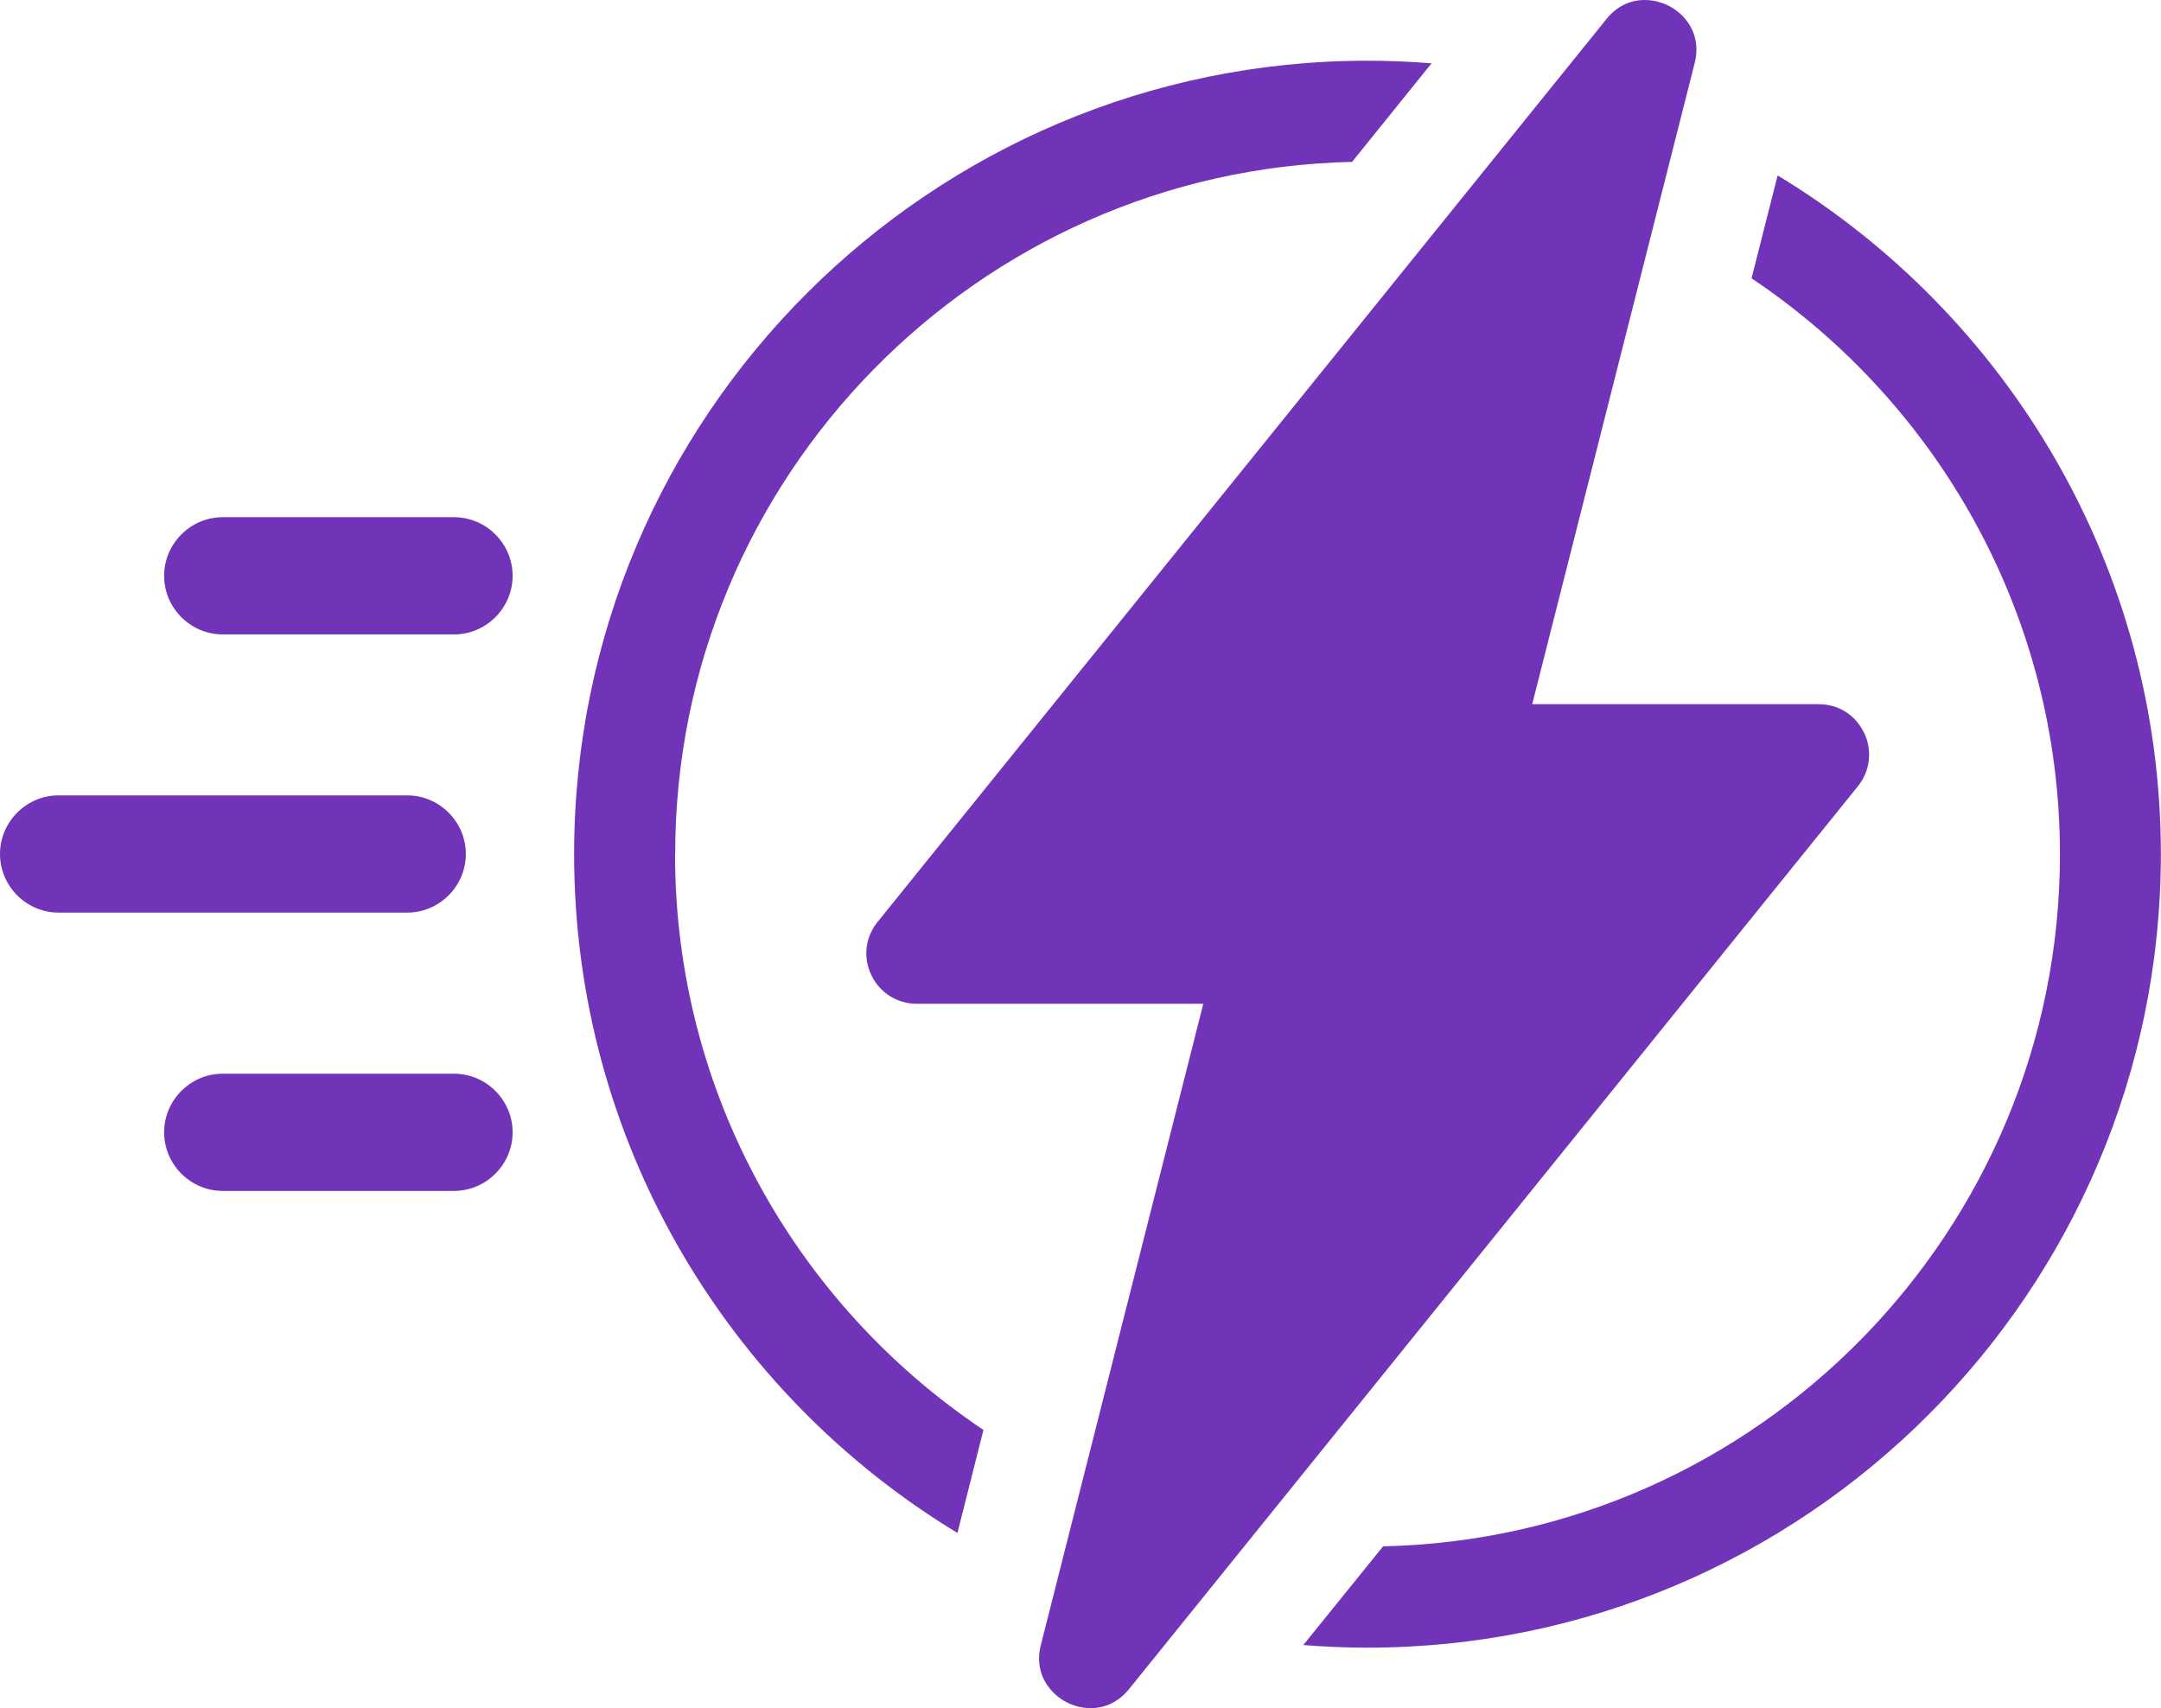
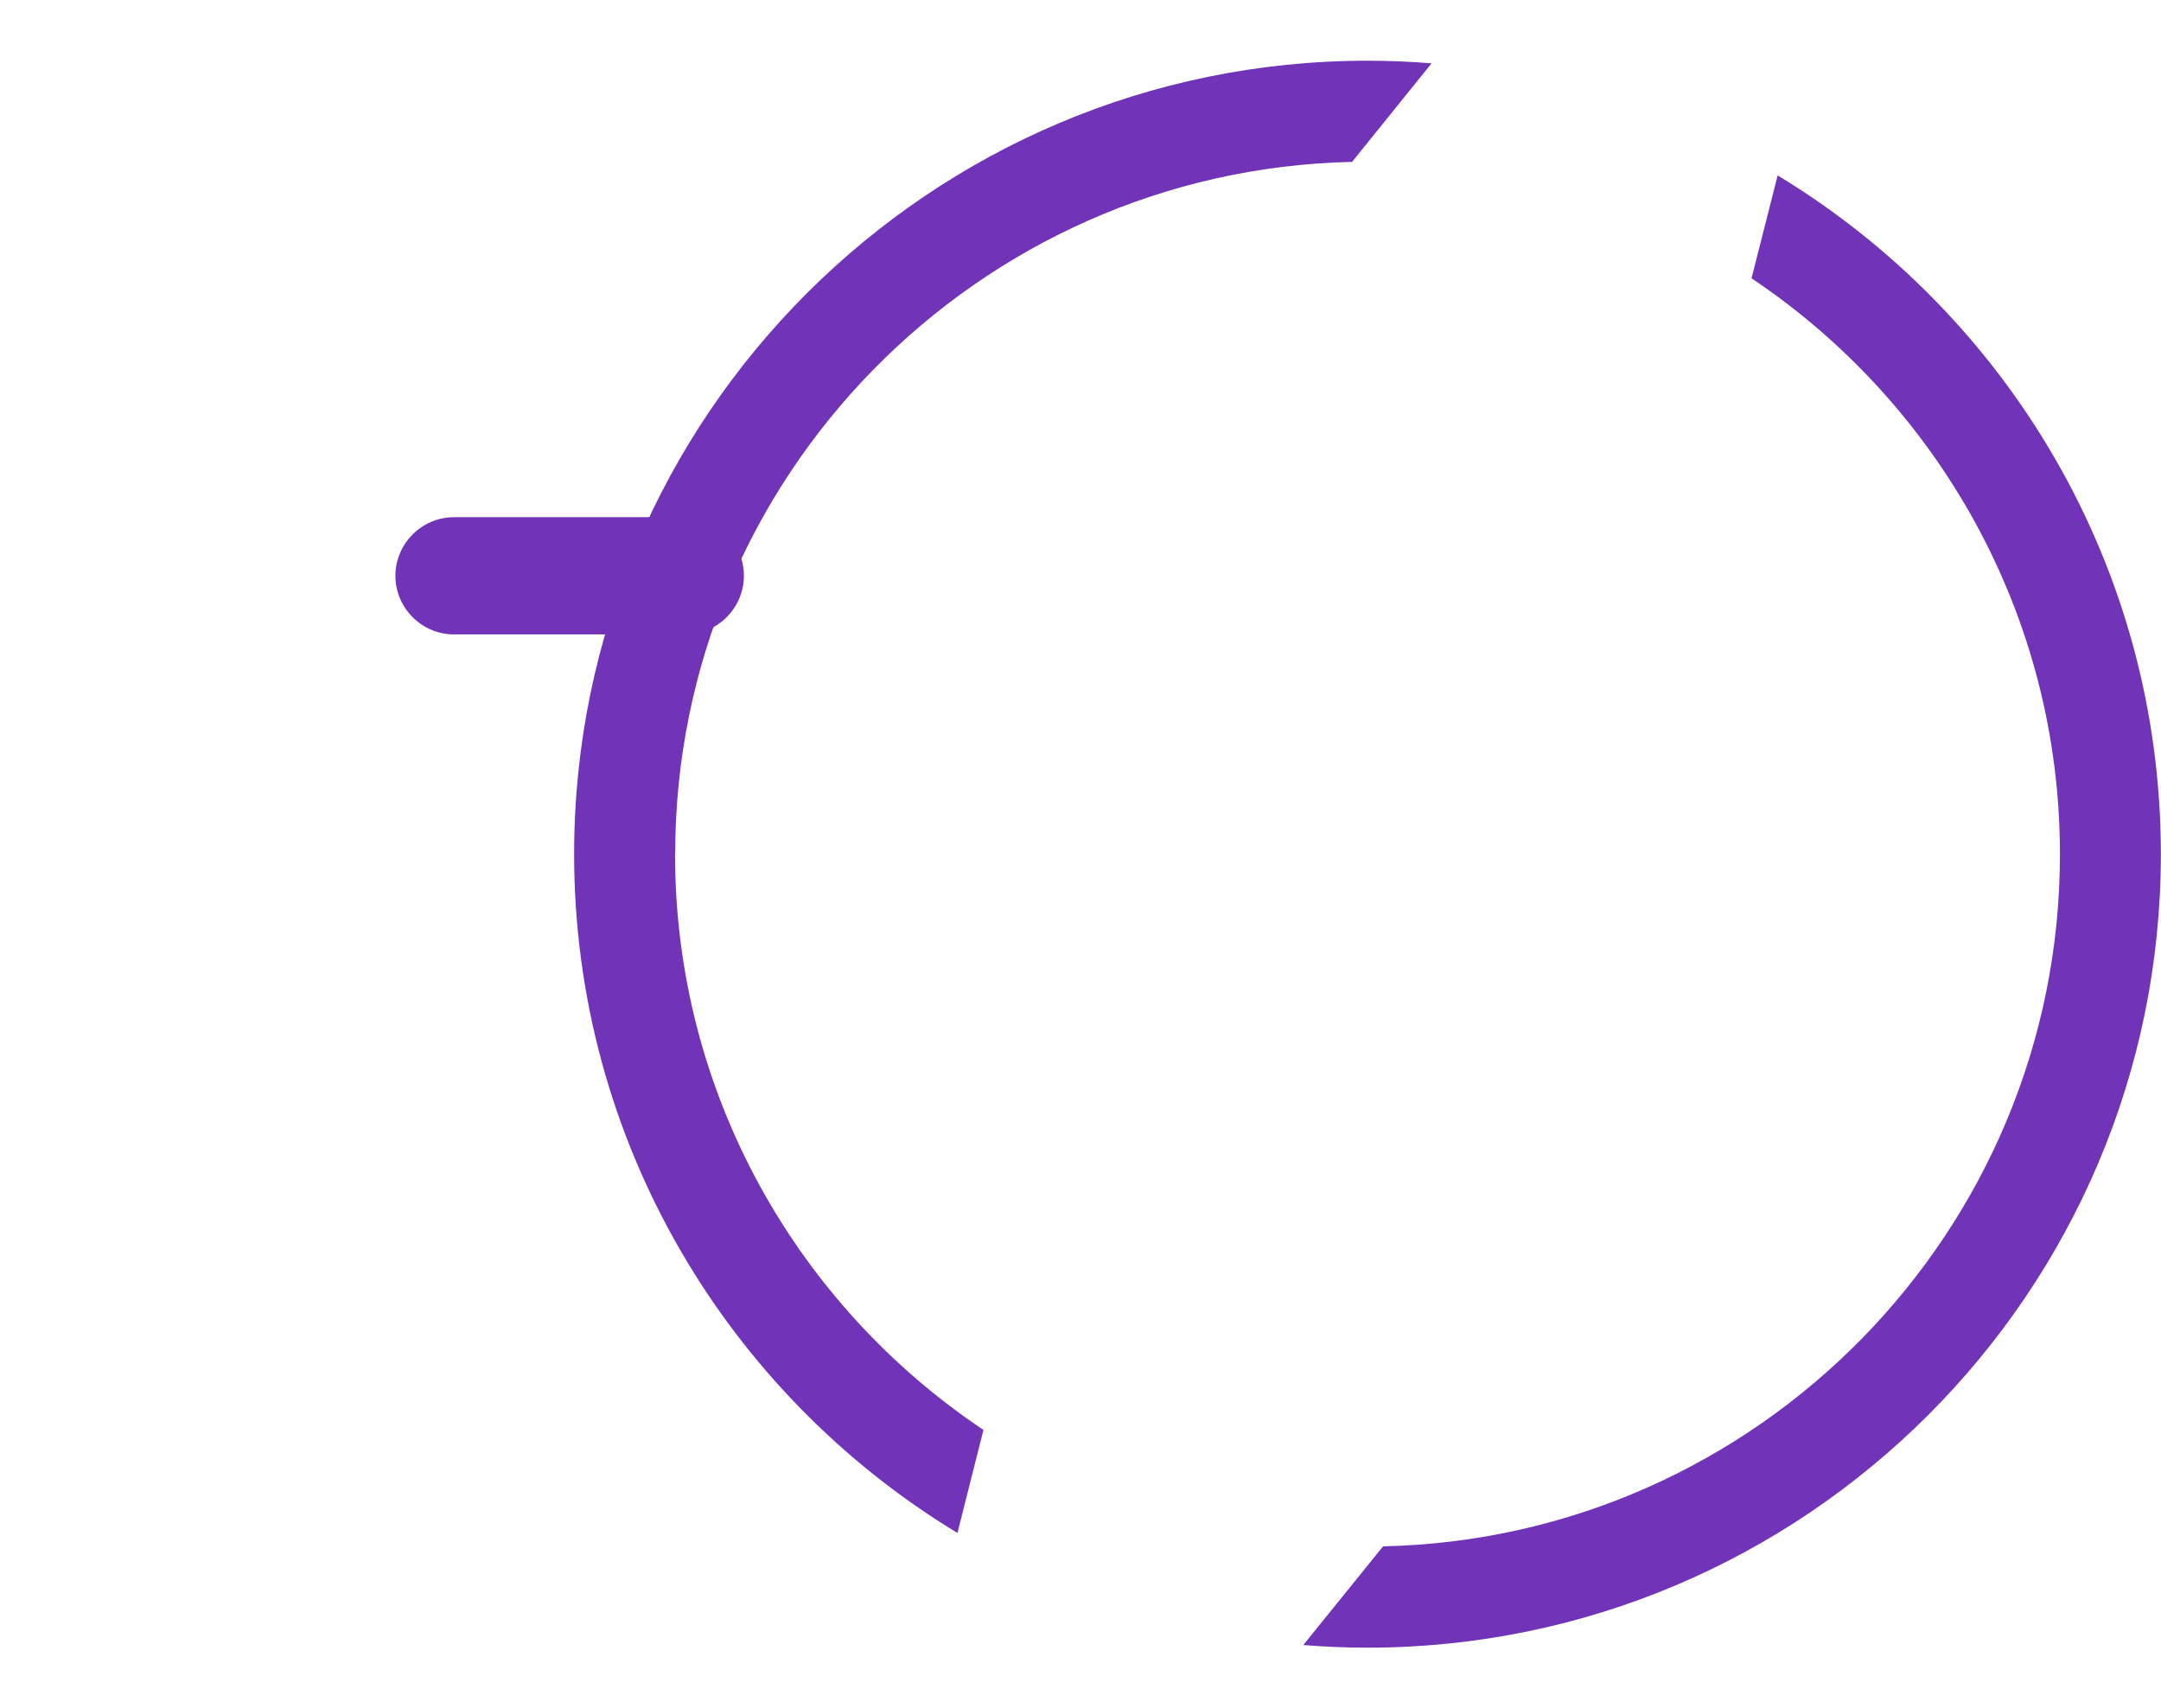
<svg xmlns="http://www.w3.org/2000/svg" id="Layer_1" viewBox="0 0 164.45 129.99">
  <defs>
    <style>
      .cls-1 {
        fill: #7133b8;
      }
    </style>
  </defs>
  <g>
-     <path class="cls-1" d="M34.55,81.71h-17.6c-2.45,0-4.46,2.01-4.46,4.46s2.01,4.46,4.46,4.46h17.6c2.45,0,4.46-2.01,4.46-4.46s-2.01-4.46-4.46-4.46Z" />
-     <path class="cls-1" d="M35.45,64.99c0-2.45-2.01-4.46-4.46-4.46H4.46c-2.45,0-4.46,2.01-4.46,4.46s2.01,4.46,4.46,4.46h26.53c2.45,0,4.46-2.01,4.46-4.46Z" />
-     <path class="cls-1" d="M34.55,39.36h-17.6c-2.45,0-4.46,2.01-4.46,4.46s2.01,4.46,4.46,4.46h17.6c2.45,0,4.46-2.01,4.46-4.46s-2.01-4.46-4.46-4.46Z" />
+     <path class="cls-1" d="M34.55,39.36c-2.45,0-4.46,2.01-4.46,4.46s2.01,4.46,4.46,4.46h17.6c2.45,0,4.46-2.01,4.46-4.46s-2.01-4.46-4.46-4.46Z" />
  </g>
  <g>
    <path class="cls-1" d="M135.28,13.34l-1.99,7.84c14.14,9.46,23.47,25.58,23.47,43.83,0,28.65-22.99,52.05-51.51,52.67l-6.07,7.51c1.61.13,3.24.2,4.88.2,33.3,0,60.38-27.09,60.38-60.38,0-21.88-11.69-41.08-29.16-51.66ZM51.38,65c0-28.66,23.01-52.06,51.51-52.68l6.05-7.5c-1.61-.13-3.24-.2-4.87-.2-33.29,0-60.38,27.08-60.38,60.38,0,21.88,11.71,41.08,29.17,51.66l1.98-7.84c-14.14-9.46-23.47-25.57-23.47-43.82Z" />
-     <path class="cls-1" d="M141.85,55.77c-.65-1.37-1.95-2.18-3.46-2.18h-21.79l12.36-48.78c.31-1.21.09-2.33-.63-3.26-.75-.97-1.94-1.55-3.17-1.55-1.14,0-2.15.5-2.91,1.45l-55.46,68.7c-.95,1.18-1.13,2.7-.48,4.06.64,1.35,1.97,2.18,3.47,2.18h21.79l-12.36,48.79c-.31,1.21-.09,2.34.63,3.26.75.97,1.93,1.55,3.16,1.55,1.14,0,2.15-.5,2.92-1.45l55.46-68.7c.94-1.16,1.12-2.72.48-4.07Z" />
  </g>
</svg>